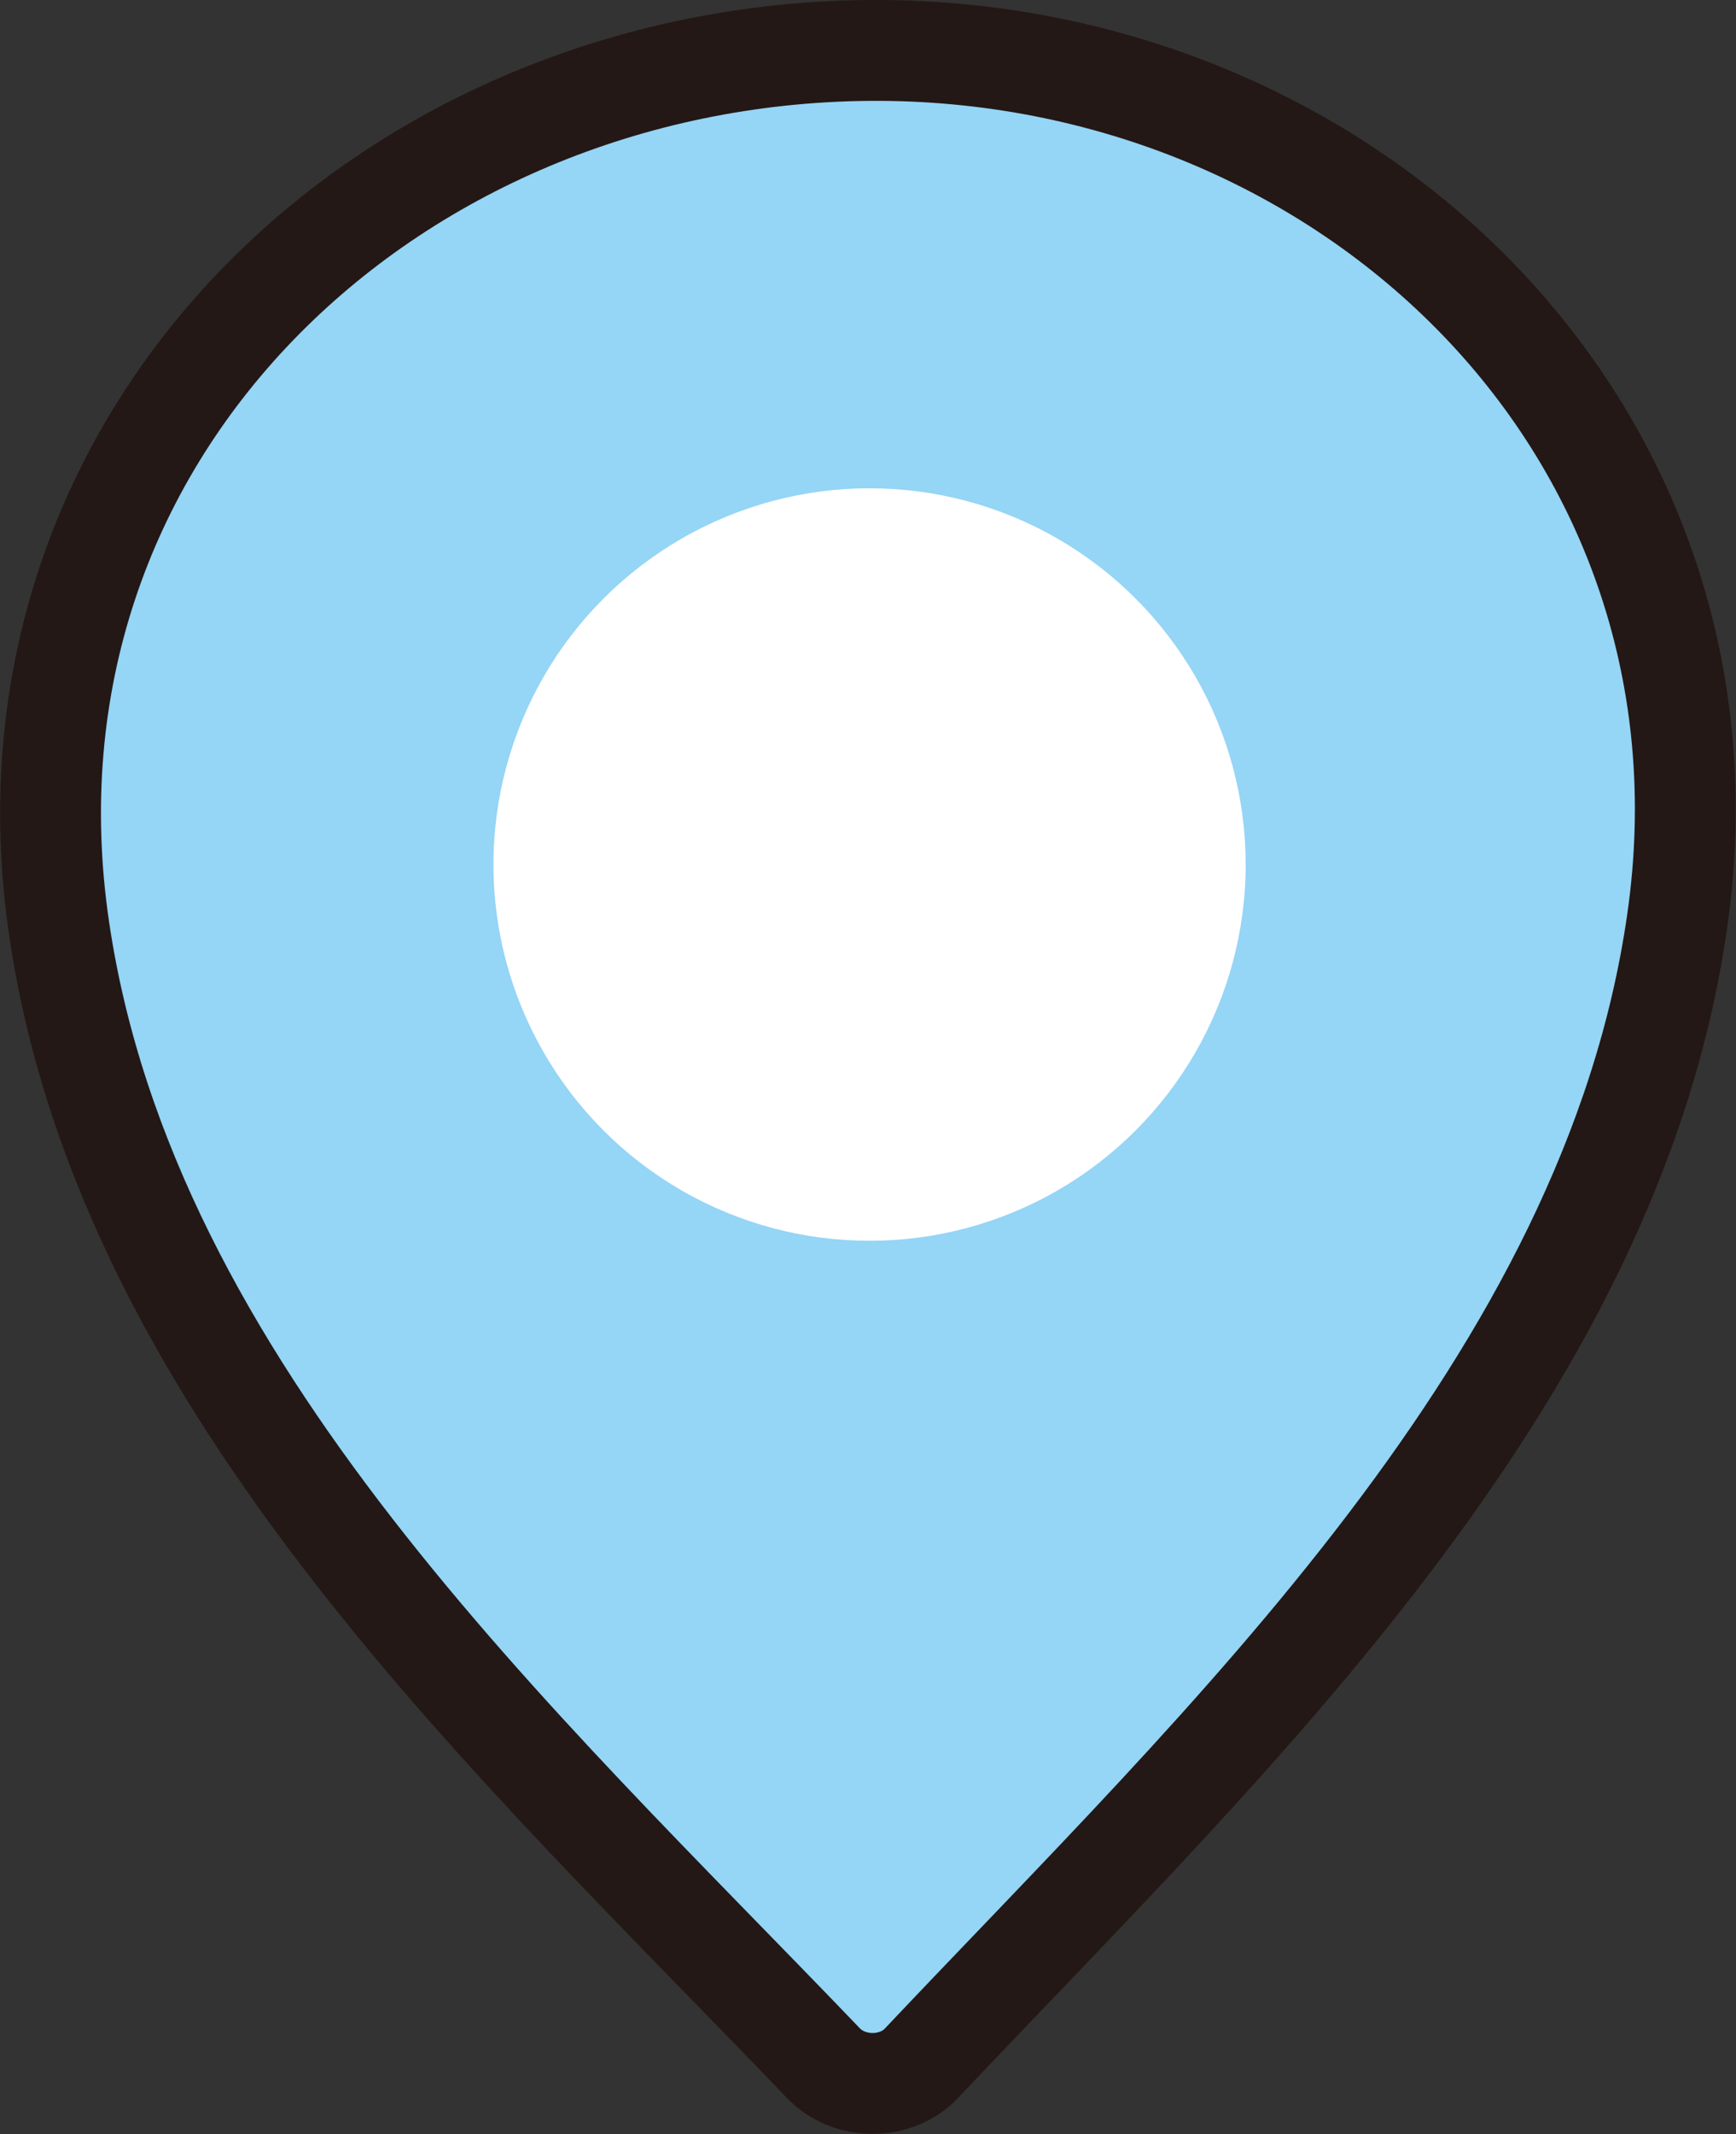
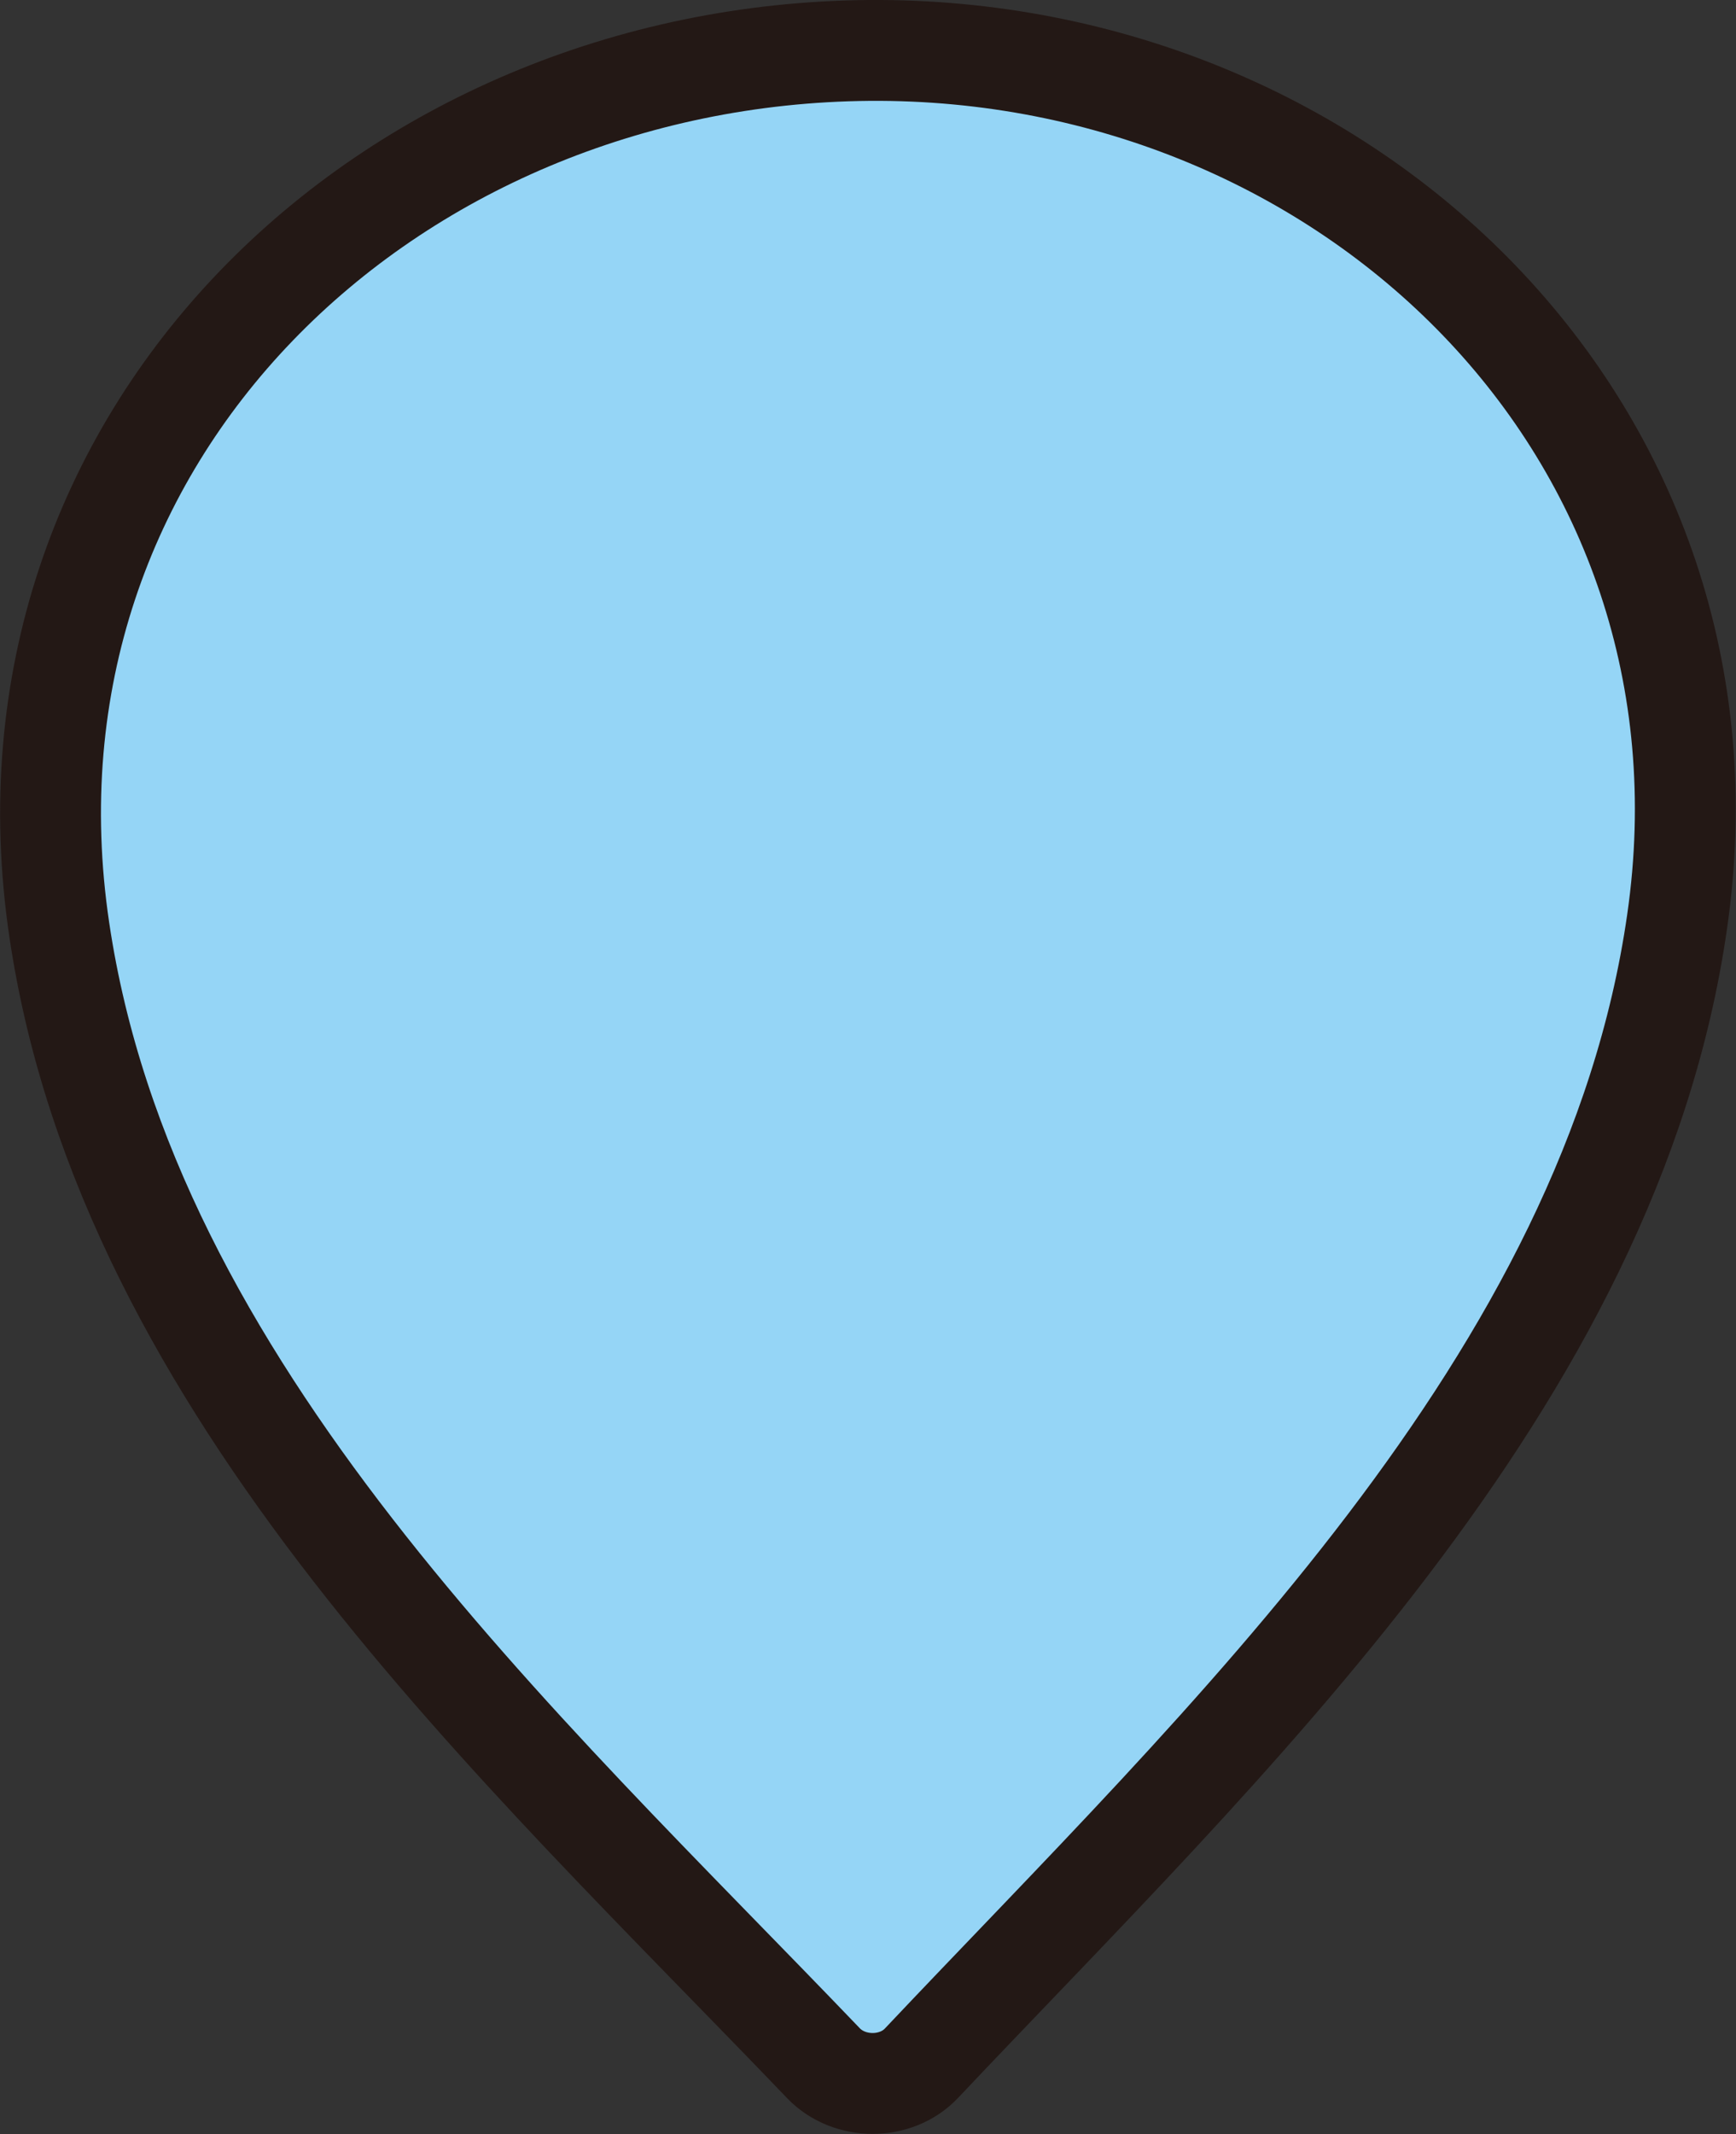
<svg xmlns="http://www.w3.org/2000/svg" id="_レイヤー_2" data-name="レイヤー_2" viewBox="0 0 38.91 47.82">
  <rect x="0" y="0" width="38.91" height="47.82" fill="#333333" stroke="none" />
  <defs>
    <style>
      .cls-1 {
        fill: #fff;
      }

      .cls-2 {
        fill: #95d5f6;
        stroke-width: 2.26px;
      }

      .cls-2, .cls-3 {
        stroke: #231815;
        stroke-linecap: round;
        stroke-linejoin: round;
      }

      .cls-4 {
        fill: #ec6948;
      }

      .cls-3 {
        fill: none;
        stroke-width: 2px;
      }
    </style>
  </defs>
  <g id="_ピン_xFF08_小_xFF09_" data-name="ピン_xFF08_小_xFF09_">
    <g>
      <g>
        <path class="cls-4" d="M19.48,1.13C8.73,1.22-.33,9.71,1.33,20.84c1.53,10.3,10.3,18.26,17.13,25.39.58.6,1.62.6,2.19,0,6.79-7.19,15.46-15.27,16.94-25.58C39.18,9.65,30.22,1.05,19.48,1.13Z" />
        <path class="cls-2" d="M19.48,1.13C8.73,1.22-.33,9.71,1.33,20.84c1.53,10.3,10.3,18.26,17.13,25.39.58.6,1.62.6,2.19,0,6.79-7.19,15.46-15.27,16.94-25.58C39.18,9.65,30.22,1.05,19.48,1.13Z" />
-         <path class="cls-3" d="M19.48,1.13C8.73,1.22-.33,9.71,1.33,20.84c1.53,10.3,10.3,18.26,17.13,25.39.58.6,1.62.6,2.19,0,6.79-7.19,15.46-15.27,16.94-25.58C39.18,9.65,30.22,1.05,19.48,1.13Z" />
      </g>
-       <circle class="cls-1" cx="19.49" cy="19.37" r="8.43" />
    </g>
  </g>
</svg>